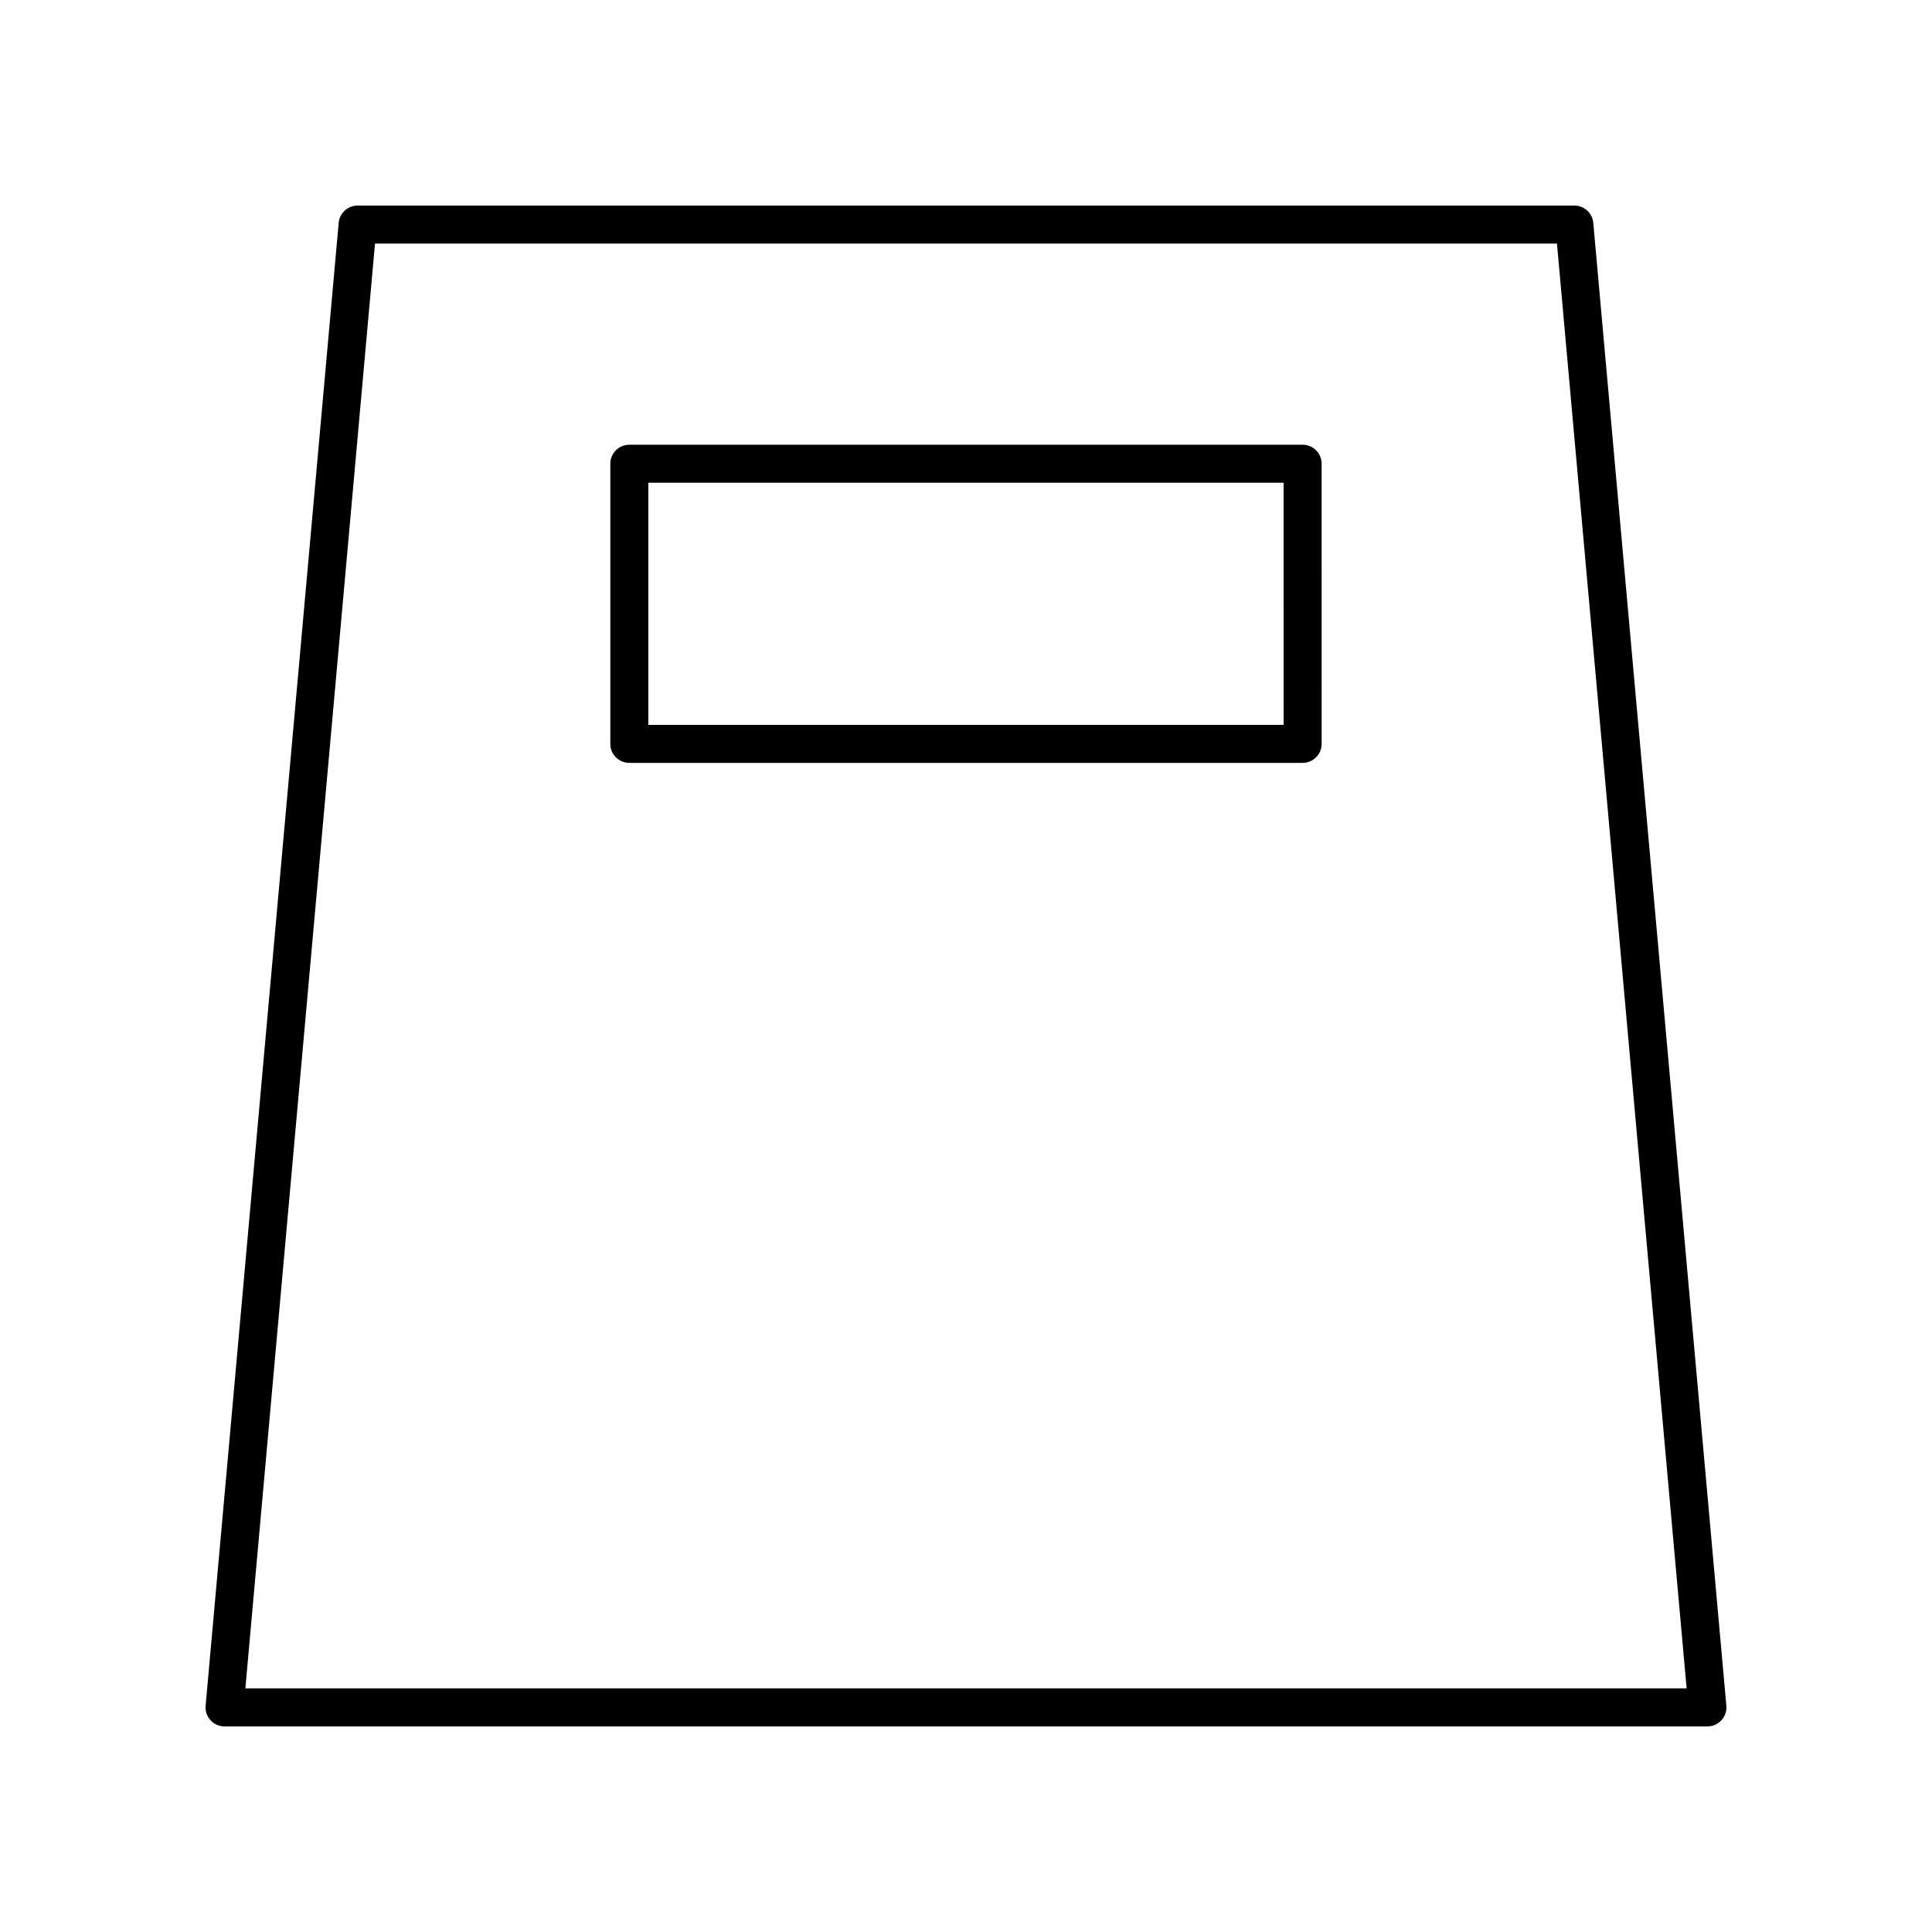
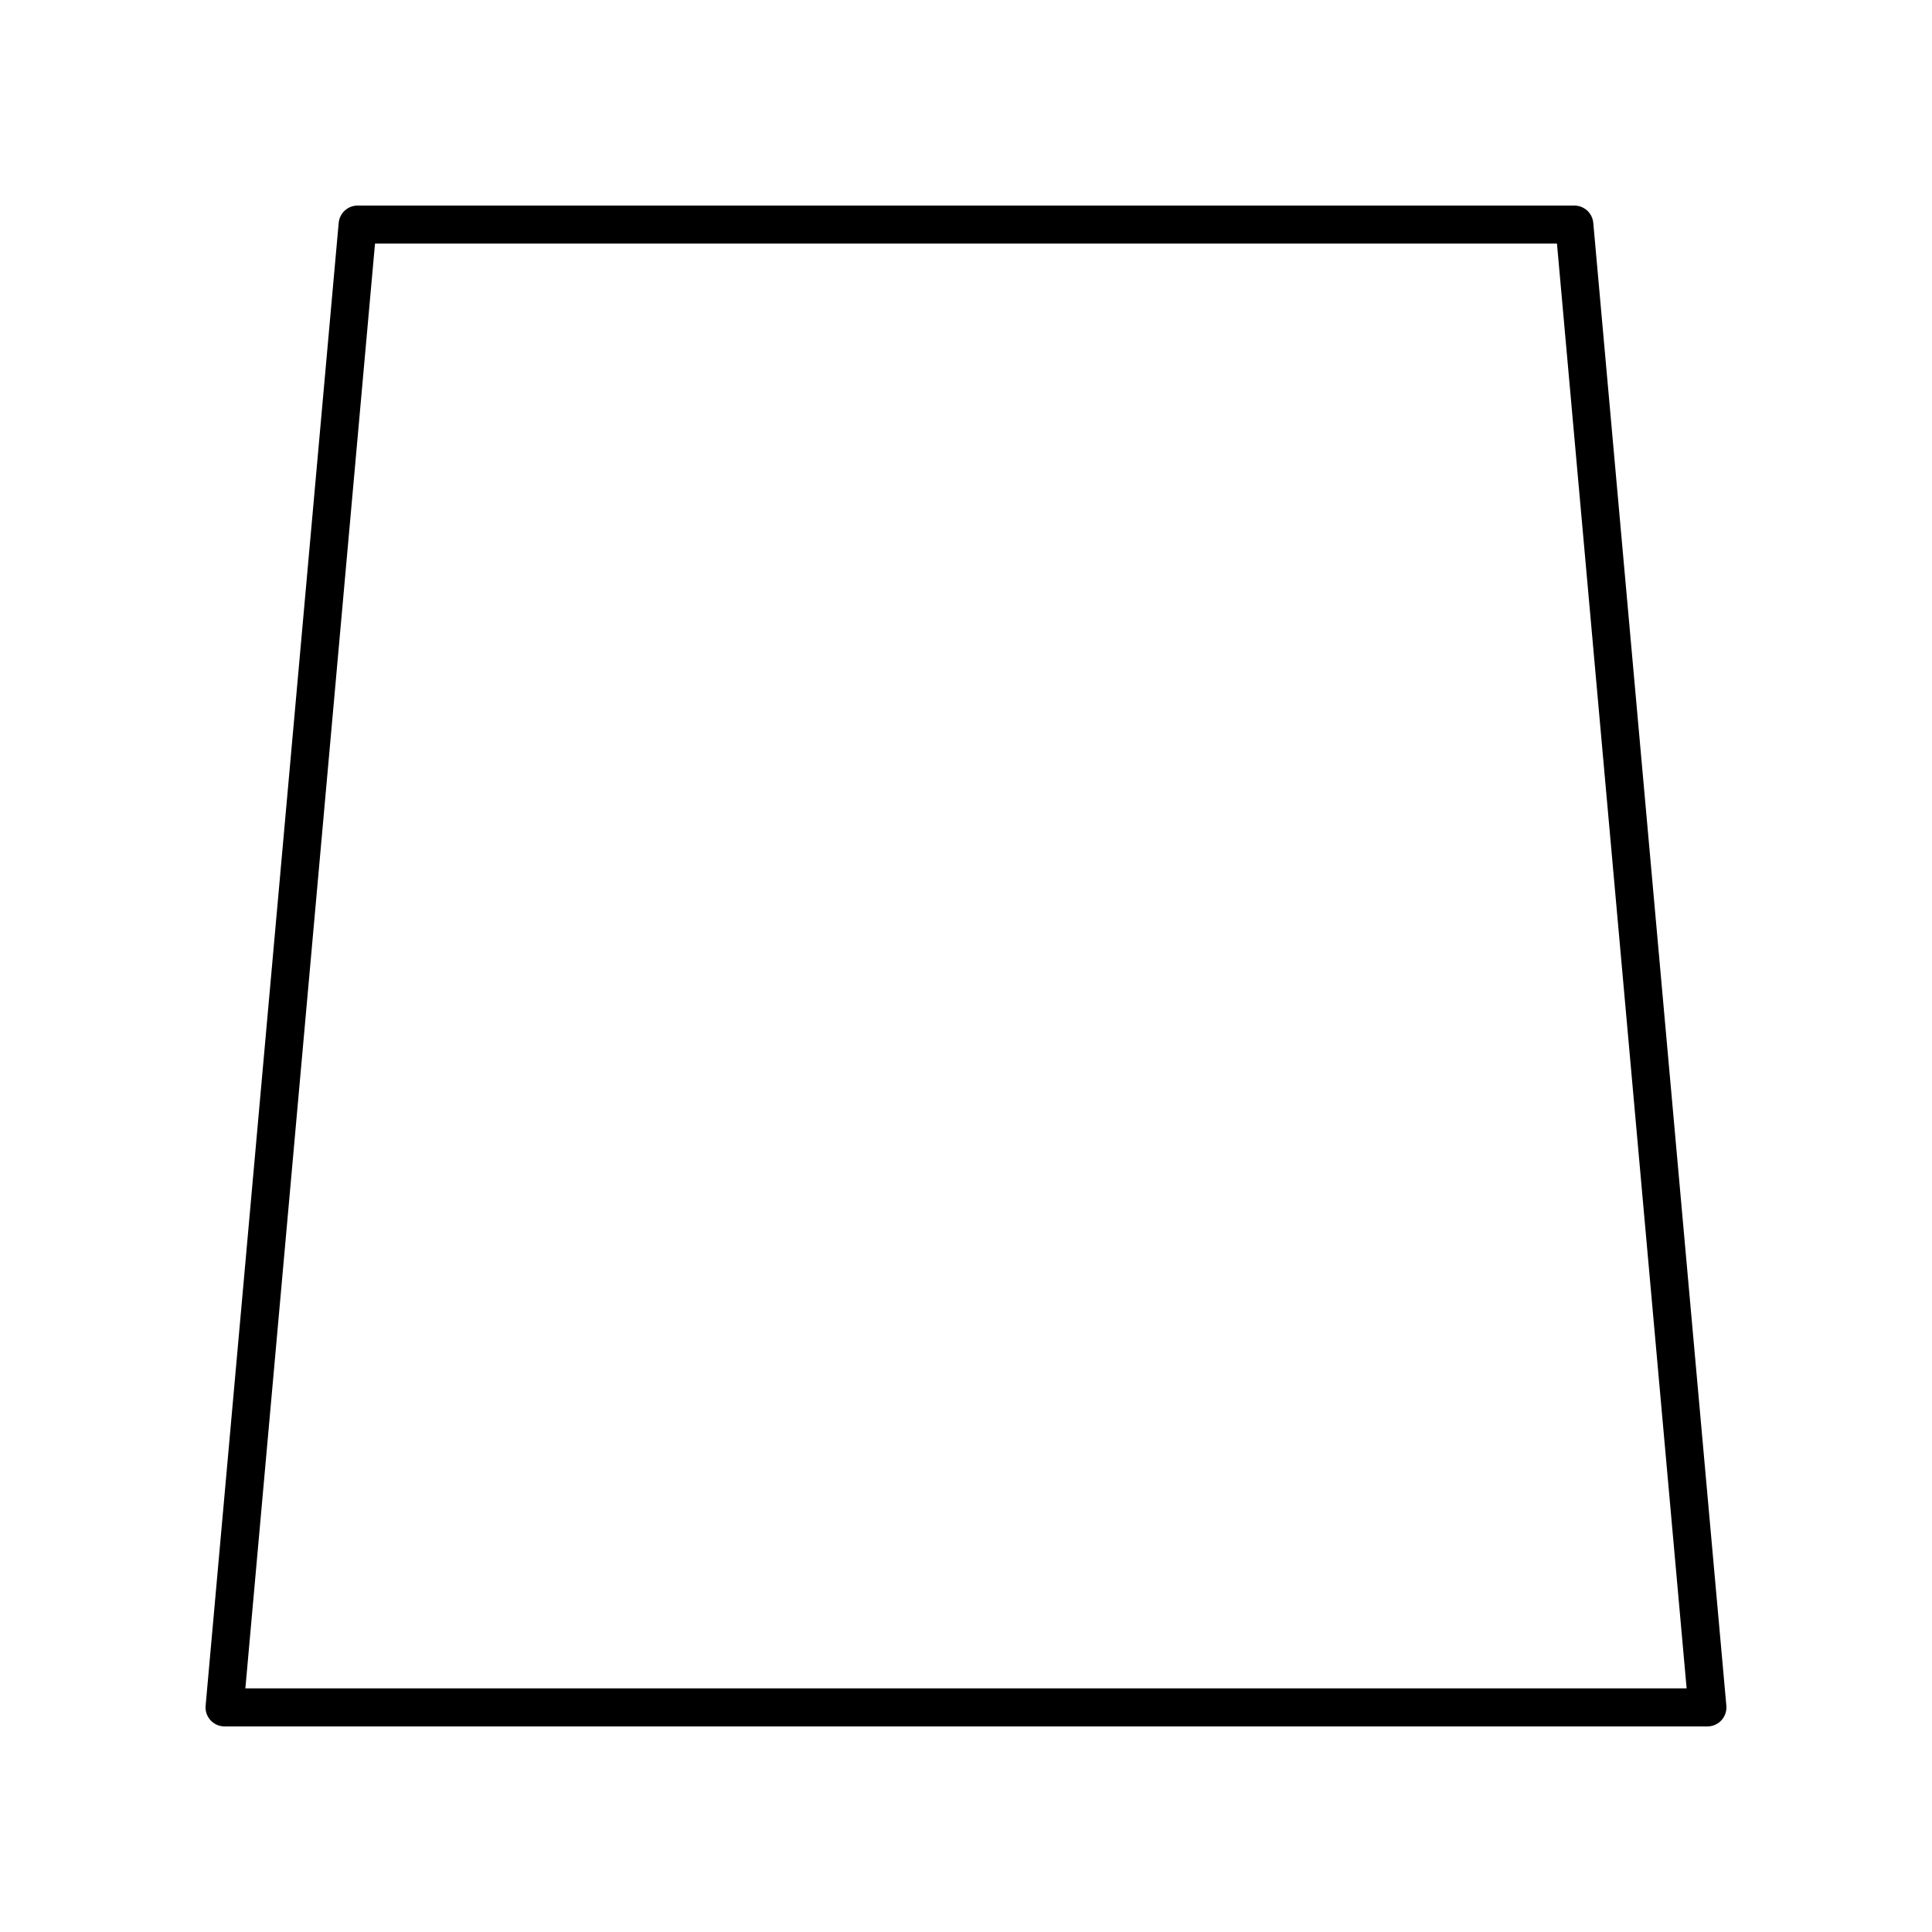
<svg xmlns="http://www.w3.org/2000/svg" fill="#000000" width="800px" height="800px" version="1.1" viewBox="144 144 512 512">
  <g>
    <path d="m199.79 599.88c0.953 1.043 2.305 1.641 3.719 1.641h392.97c1.414 0 2.766-0.594 3.719-1.637s1.426-2.441 1.301-3.852l-35.266-392.97c-0.234-2.598-2.414-4.586-5.019-4.586h-322.44c-2.609 0-4.785 1.988-5.019 4.59l-35.266 392.97c-0.129 1.406 0.344 2.801 1.297 3.844zm43.59-391.33h313.23l34.363 382.89h-381.95z" />
-     <path d="m489.21 261.86h-178.43c-2.781 0-5.039 2.254-5.039 5.039v74.234c0 2.781 2.254 5.039 5.039 5.039h178.43c2.781 0 5.039-2.254 5.039-5.039l-0.004-74.234c0-2.781-2.254-5.039-5.035-5.039zm-5.039 74.238h-168.36v-64.16h168.35z" />
  </g>
</svg>